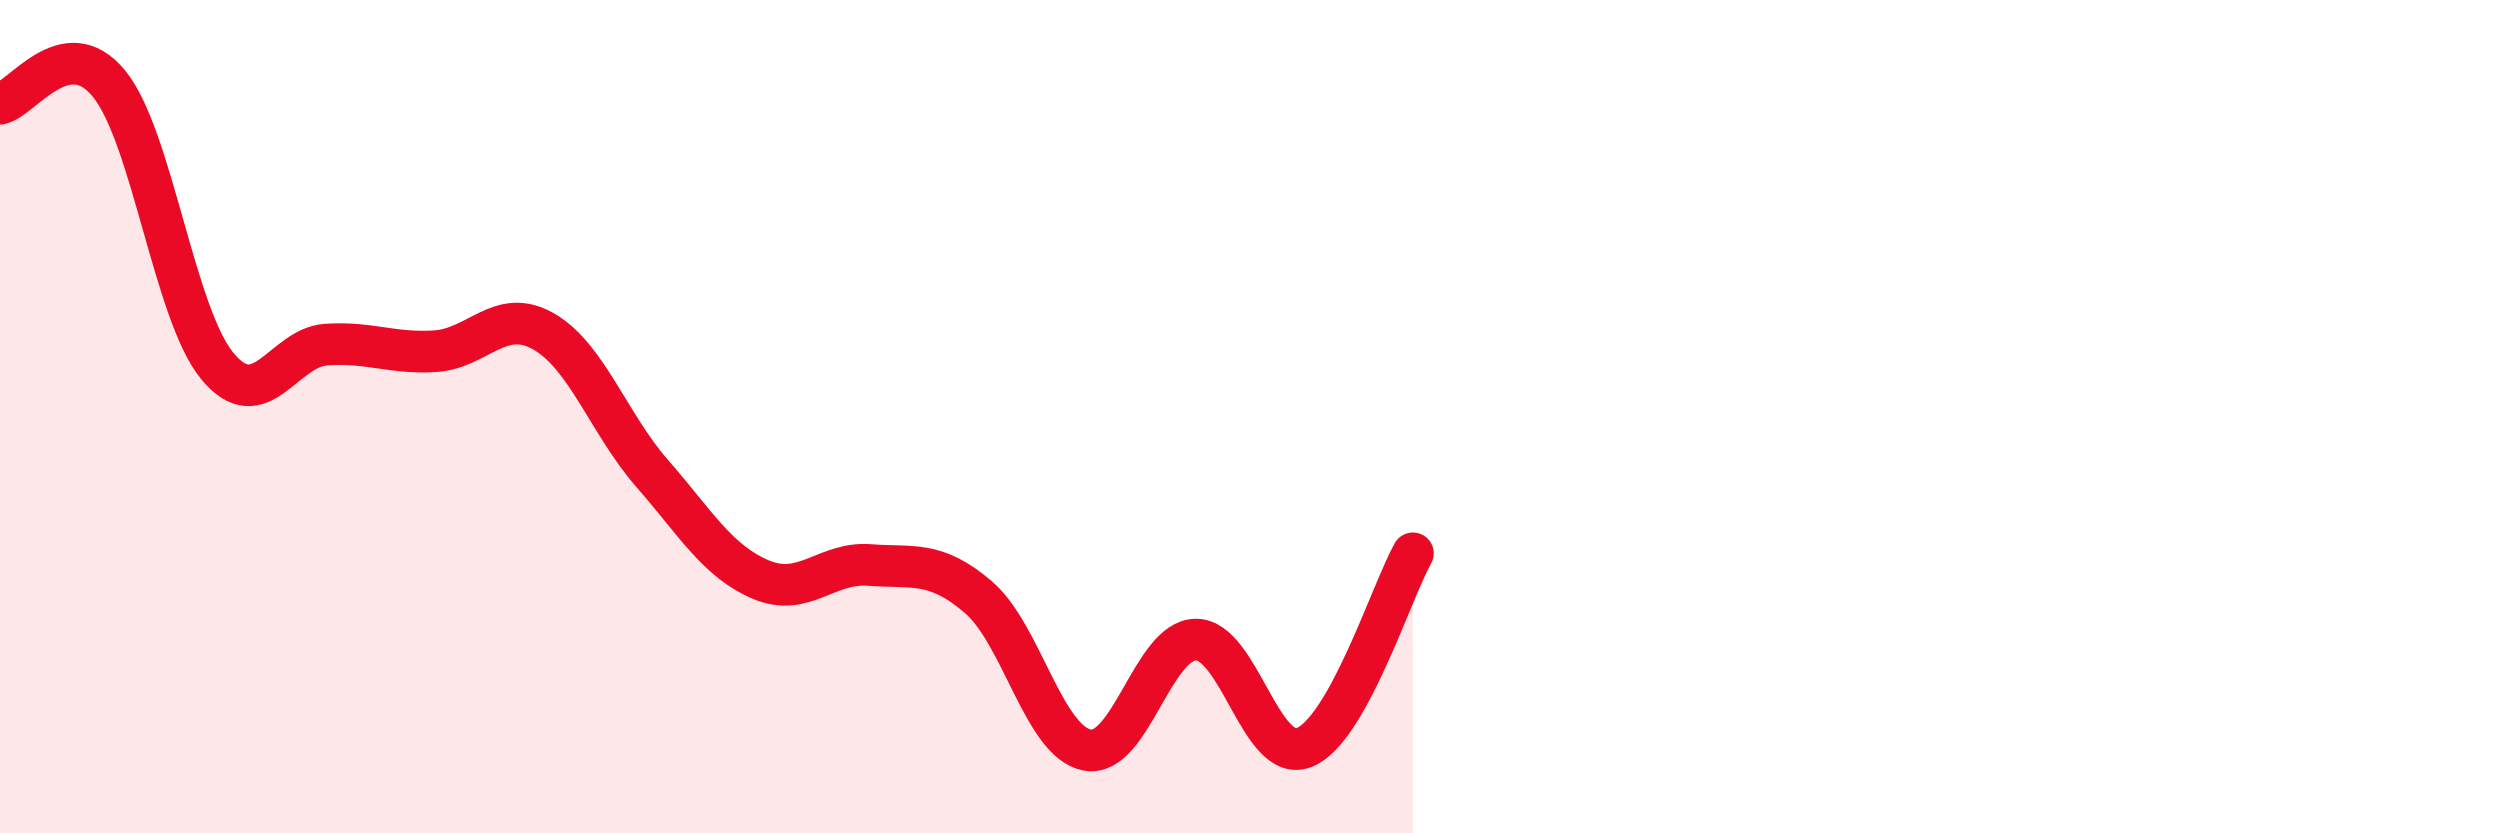
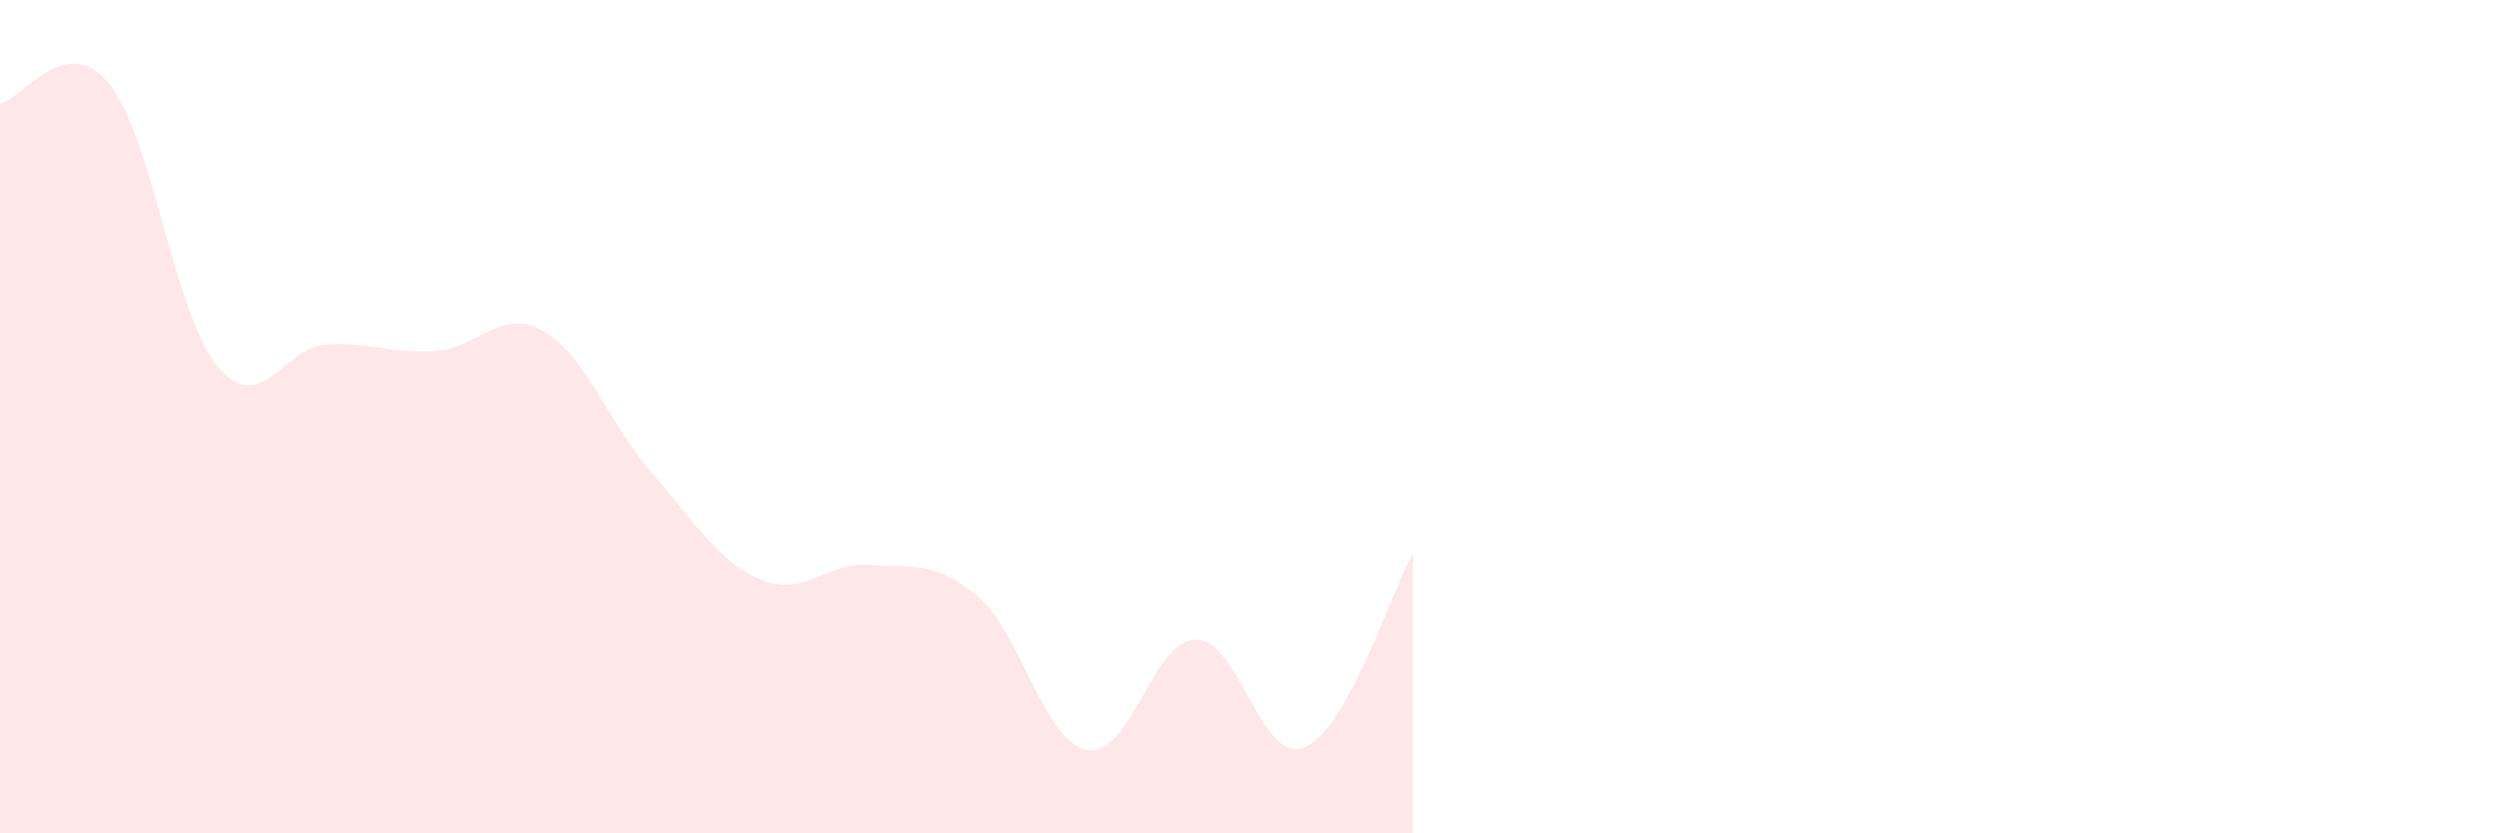
<svg xmlns="http://www.w3.org/2000/svg" width="60" height="20" viewBox="0 0 60 20">
  <path d="M 0,2.49 C 0.52,2.39 1.57,0.74 2.61,2 C 3.65,3.26 4.18,7.54 5.22,8.79 C 6.26,10.04 6.79,8.34 7.83,8.27 C 8.87,8.2 9.39,8.49 10.43,8.43 C 11.47,8.37 12,7.36 13.04,7.95 C 14.08,8.54 14.61,10.17 15.65,11.36 C 16.69,12.55 17.22,13.47 18.26,13.91 C 19.3,14.35 19.83,13.48 20.87,13.56 C 21.91,13.64 22.44,13.44 23.48,14.33 C 24.52,15.22 25.05,17.8 26.09,18 C 27.13,18.2 27.66,15.36 28.7,15.35 C 29.74,15.34 30.26,18.35 31.3,17.94 C 32.34,17.53 33.39,14.21 33.91,13.28L33.91 20L0 20Z" fill="#EB0A25" opacity="0.1" stroke-linecap="round" stroke-linejoin="round" />
-   <path d="M 0,2.49 C 0.52,2.39 1.57,0.74 2.61,2 C 3.65,3.26 4.18,7.54 5.22,8.79 C 6.26,10.04 6.79,8.34 7.83,8.27 C 8.87,8.2 9.39,8.49 10.43,8.43 C 11.47,8.37 12,7.36 13.04,7.95 C 14.08,8.54 14.61,10.17 15.65,11.36 C 16.69,12.55 17.22,13.47 18.26,13.91 C 19.3,14.35 19.83,13.48 20.87,13.56 C 21.91,13.64 22.44,13.44 23.48,14.33 C 24.52,15.22 25.05,17.8 26.09,18 C 27.13,18.2 27.66,15.36 28.7,15.35 C 29.74,15.34 30.26,18.35 31.3,17.94 C 32.34,17.53 33.39,14.21 33.91,13.28" stroke="#EB0A25" stroke-width="1" fill="none" stroke-linecap="round" stroke-linejoin="round" />
</svg>